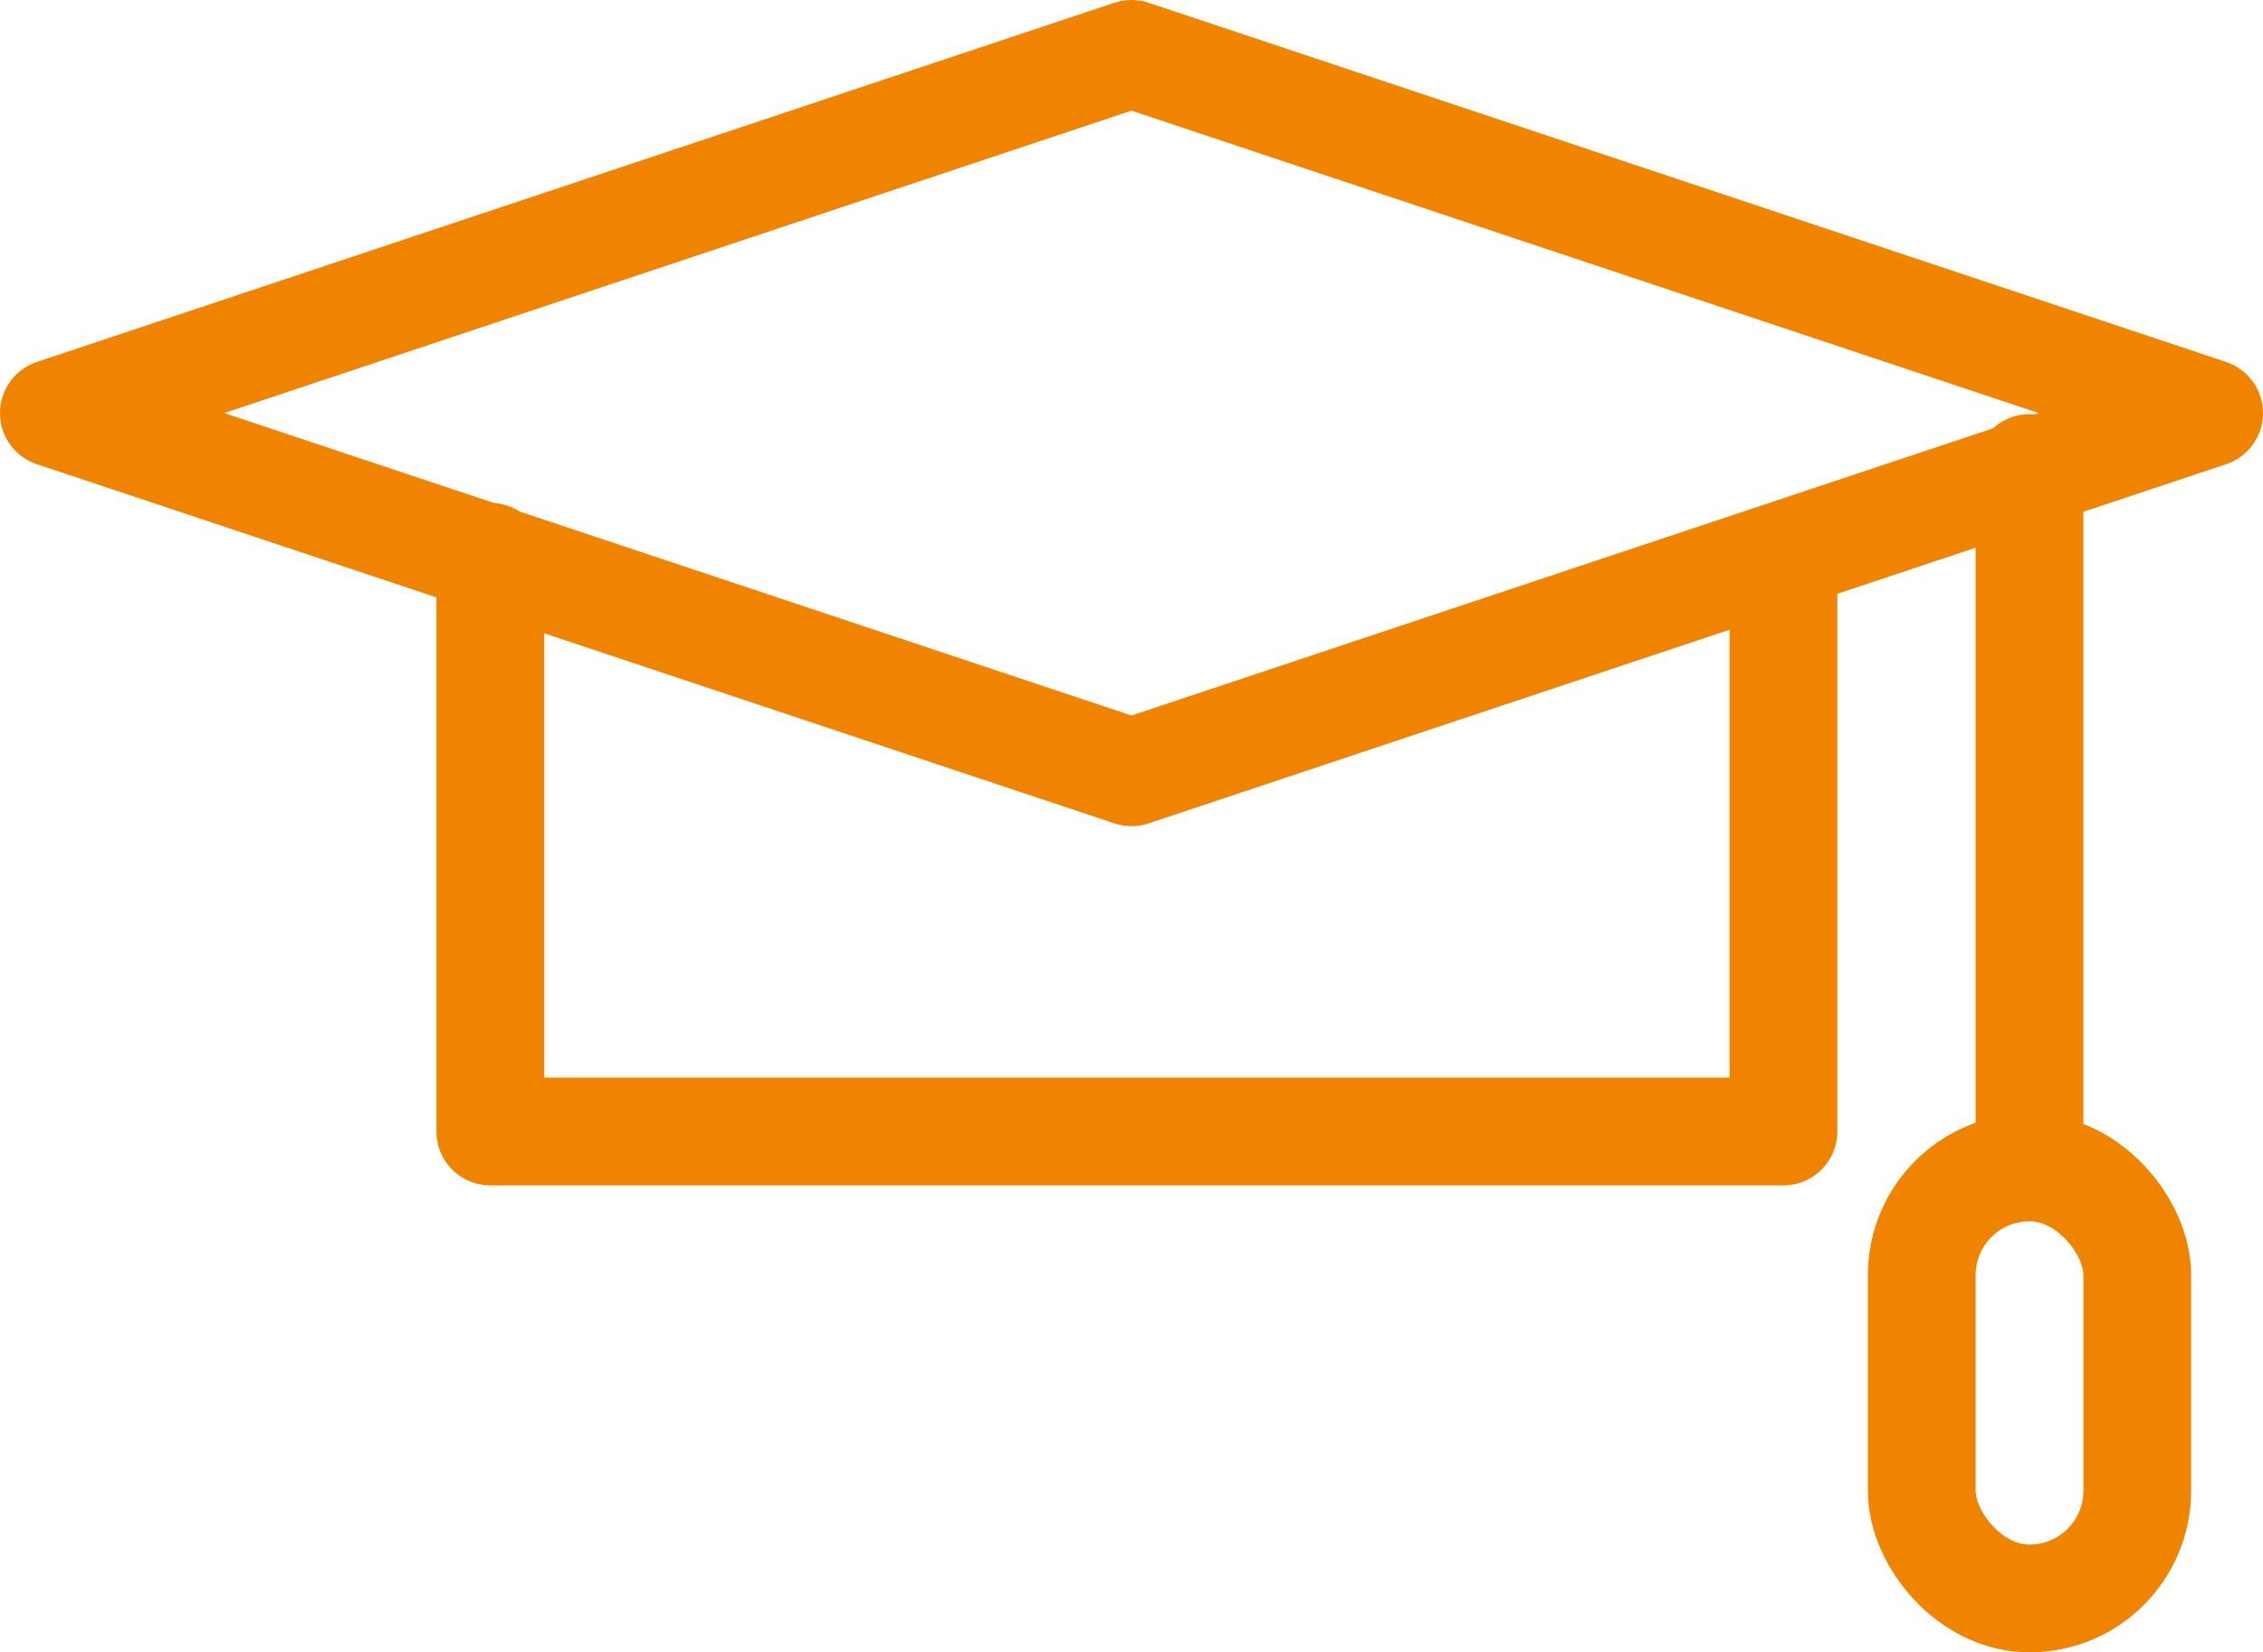
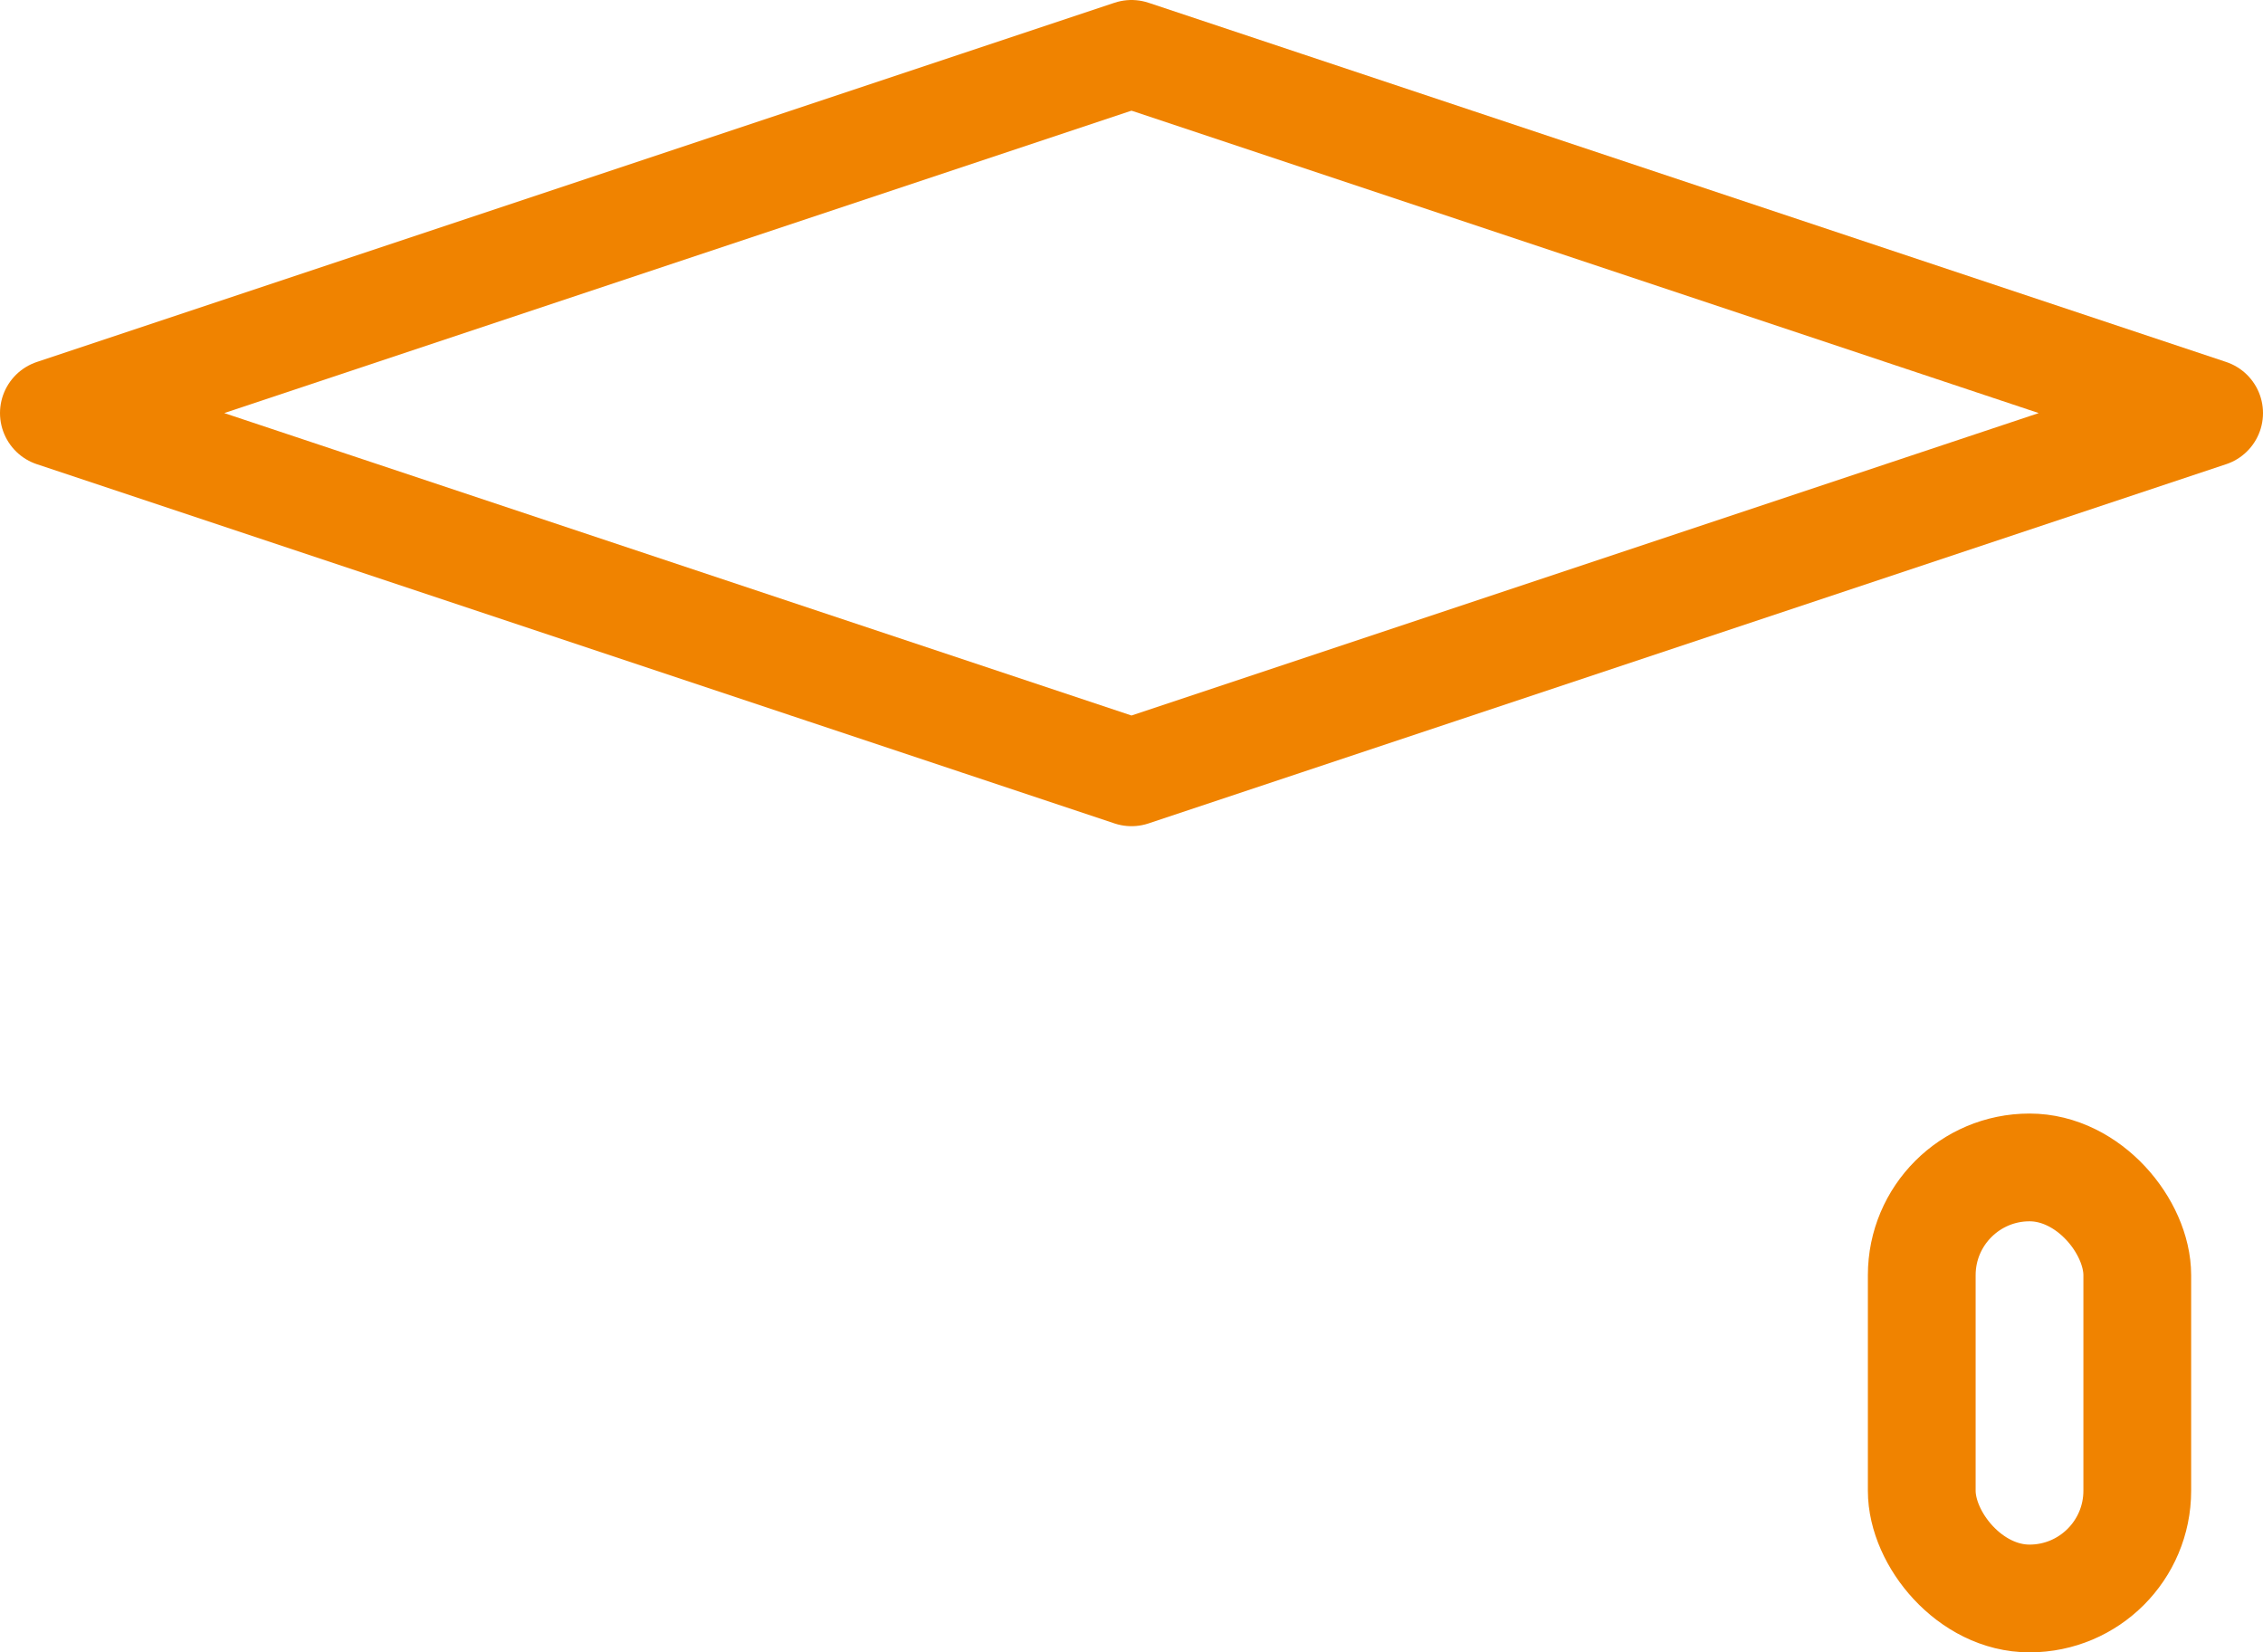
<svg xmlns="http://www.w3.org/2000/svg" id="a" viewBox="0 0 63 46">
  <defs>
    <style>.b{fill-rule:evenodd;}.b,.c{fill:none;stroke:#f08300;stroke-linecap:round;stroke-linejoin:round;stroke-width:3px;}</style>
  </defs>
-   <polyline class="b" points="13.65 15.5 13.65 31.5 49.65 31.5 49.65 15.5" />
  <polygon class="b" points="31.5 21.5 1.5 11.5 31.5 1.5 61.5 11.5 31.5 21.5" />
-   <line class="c" x1="56.5" y1="13.03" x2="56.5" y2="32.44" />
  <rect class="c" x="53.5" y="32.5" width="6" height="12" rx="3" ry="3" />
</svg>